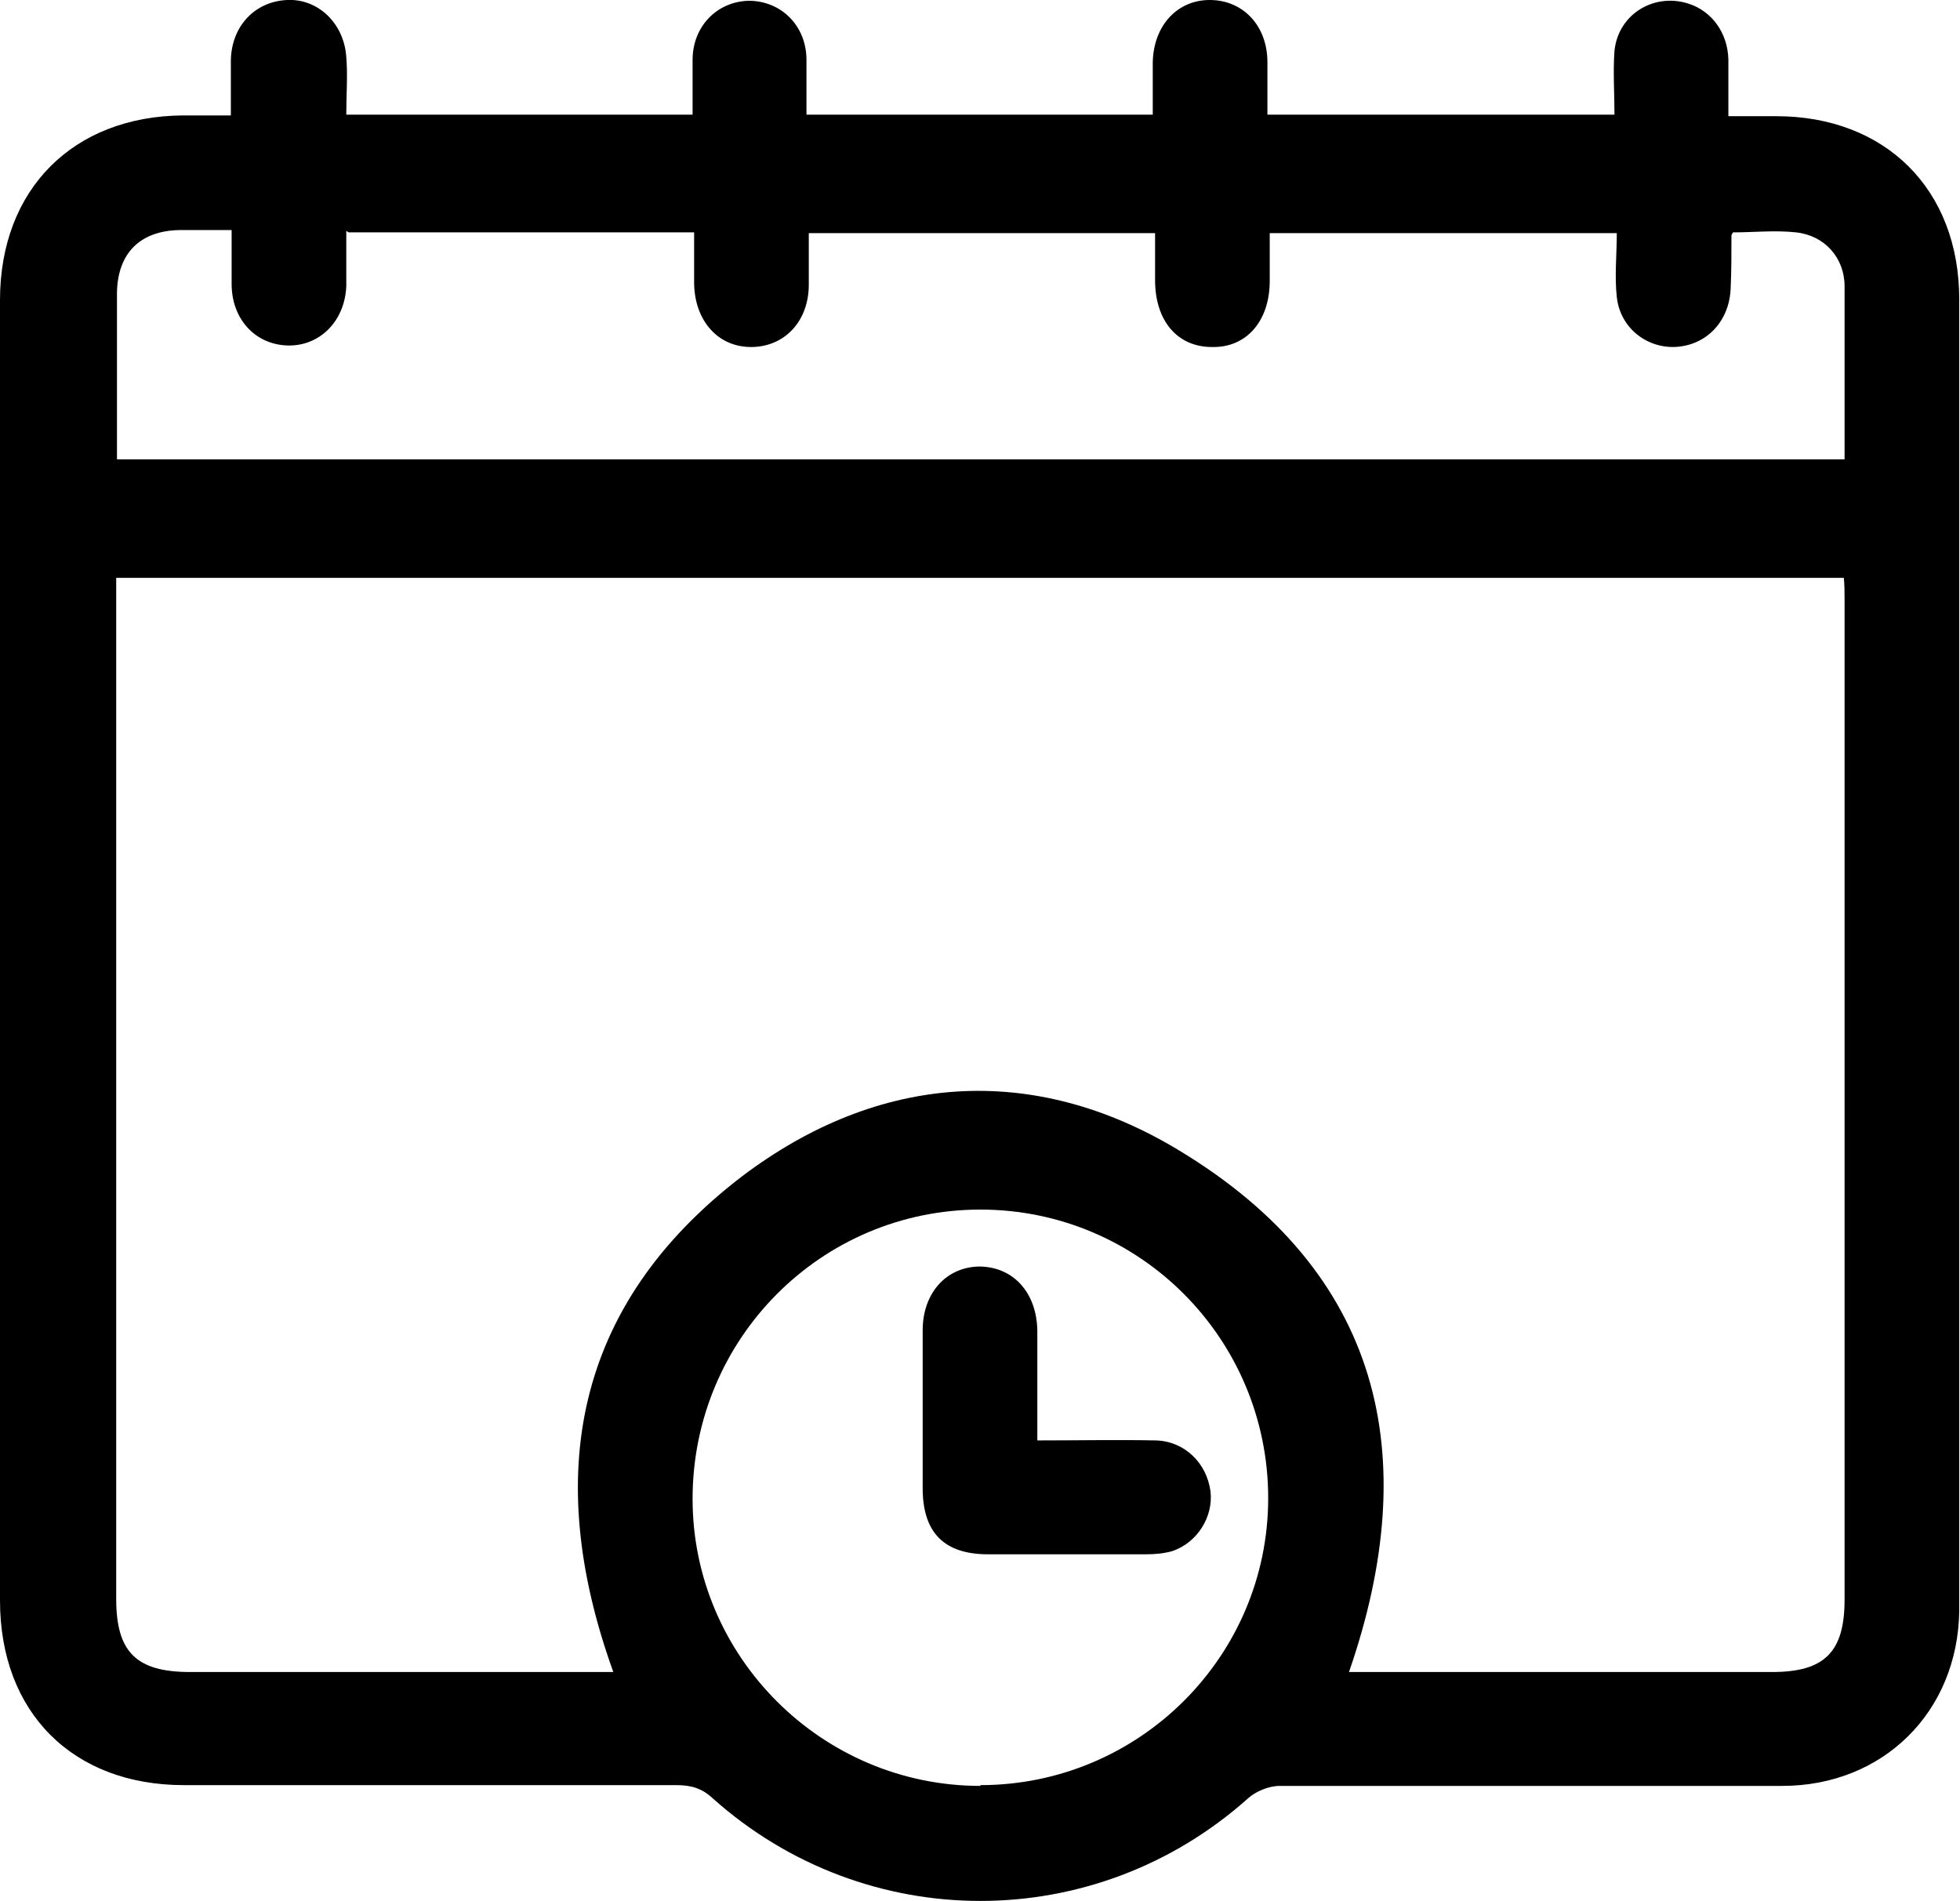
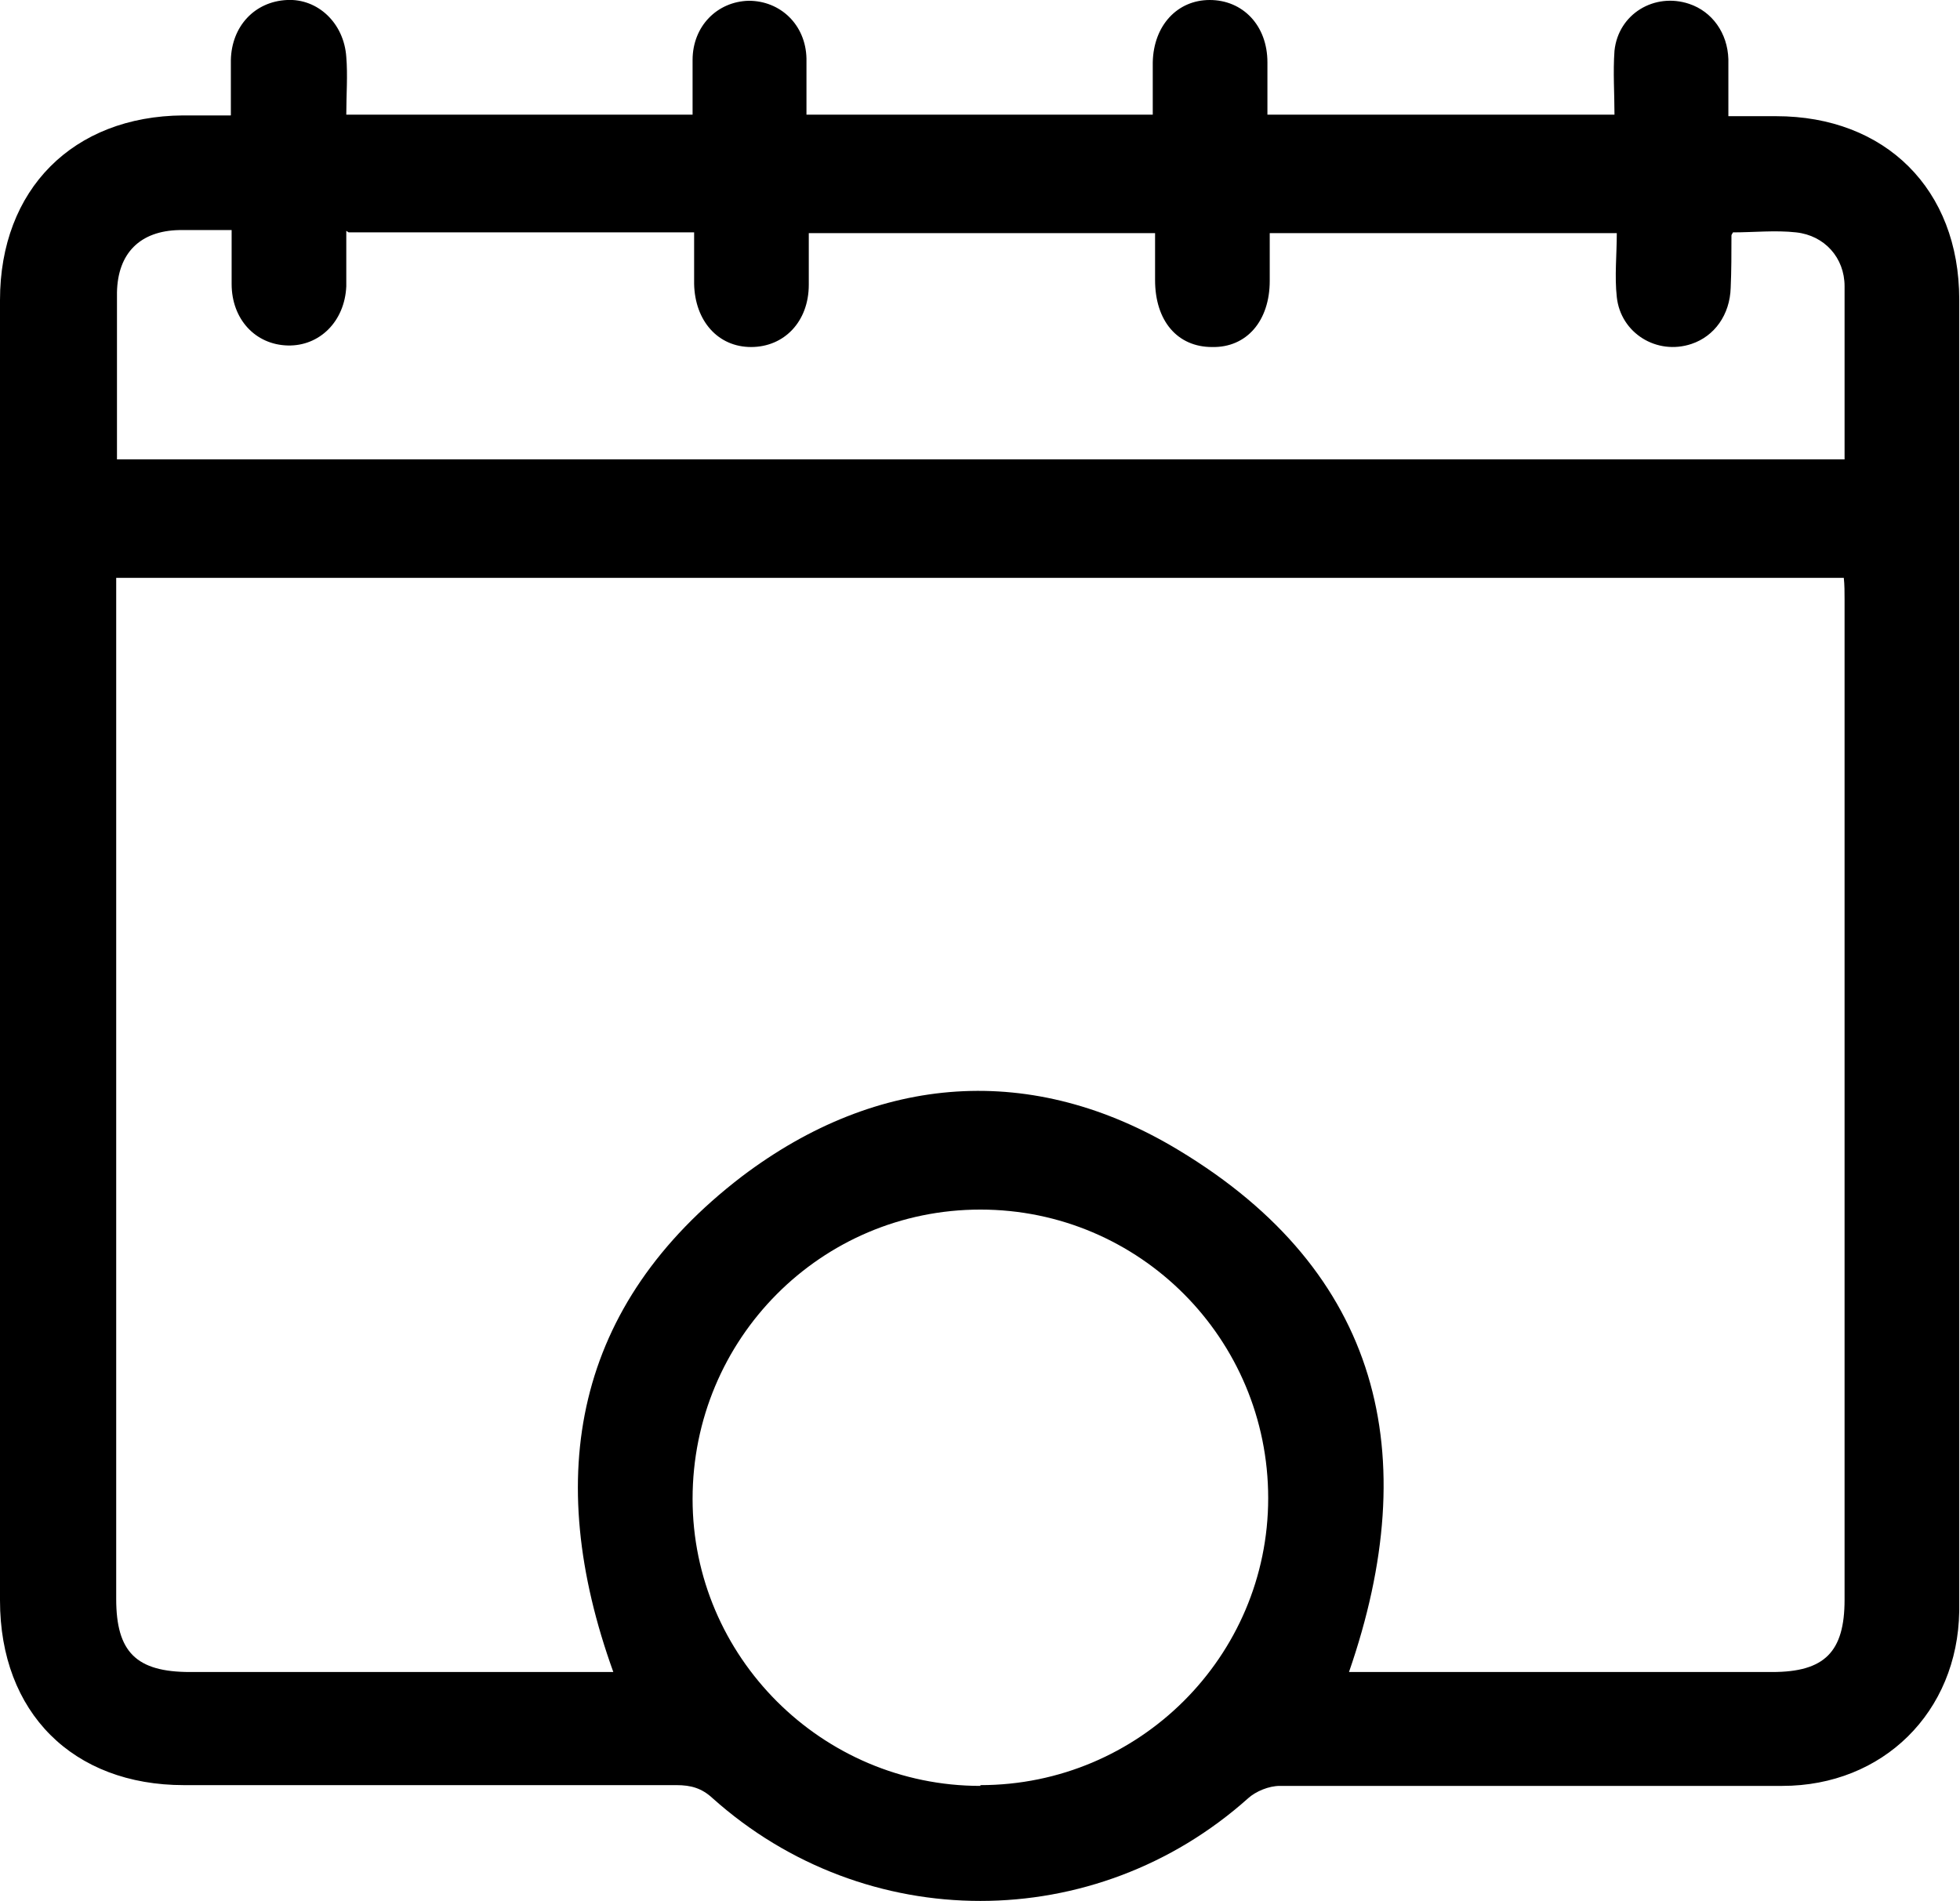
<svg xmlns="http://www.w3.org/2000/svg" id="Capa_2" data-name="Capa 2" viewBox="0 0 25.47 24.71">
  <defs>
    <style>
      .cls-1 {
        stroke-width: 0px;
      }
    </style>
  </defs>
  <g id="Capa_1-2" data-name="Capa 1">
    <g>
      <path class="cls-1" d="m3,1.5c0-.26,0-.49,0-.72C3.01.34,3.31.02,3.73,0c.4-.02.74.3.77.74.02.24,0,.49,0,.75h4.5c0-.24,0-.48,0-.71,0-.44.32-.76.73-.77.41,0,.74.31.75.75,0,.24,0,.47,0,.73h4.5c0-.23,0-.46,0-.68C14.99.33,15.3,0,15.72,0c.43,0,.75.33.75.81,0,.22,0,.44,0,.68h4.51c0-.28-.02-.55,0-.83.05-.48.52-.76.97-.61.3.1.5.38.51.72,0,.23,0,.47,0,.74.22,0,.42,0,.62,0,1.42,0,2.38.95,2.38,2.38,0,5.14,0,10.28,0,15.42,0,.54,0,1.09,0,1.63-.02,1.31-.99,2.27-2.3,2.27-2.18,0-4.35,0-6.53,0-.14,0-.31.07-.41.16-1.99,1.78-4.97,1.78-6.96,0-.14-.13-.28-.17-.47-.17-2.13,0-4.26,0-6.4,0C.95,23.2,0,22.26,0,20.8,0,15.16,0,9.53,0,3.9c0-1.44.95-2.39,2.38-2.4.19,0,.38,0,.61,0Zm-1.49,6c0,.11,0,.2,0,.3,0,4.33,0,8.65,0,12.98,0,.69.26.95.96.95,1.75,0,3.49,0,5.24,0,.09,0,.17,0,.26,0-.92-2.55-.51-4.77,1.67-6.44,1.77-1.34,3.78-1.49,5.68-.34,2.62,1.58,3.19,3.95,2.21,6.78h.26c1.75,0,3.49,0,5.24,0,.68,0,.94-.26.94-.94,0-4.33,0-8.67,0-13,0-.09,0-.19-.01-.28H1.51Zm2.99-4.5c0,.25,0,.48,0,.72-.02.46-.35.78-.76.77-.42-.01-.73-.34-.73-.8,0-.23,0-.45,0-.7-.25,0-.47,0-.68,0-.51.01-.8.3-.81.81,0,.61,0,1.23,0,1.84,0,.11,0,.22,0,.33h22.45c0-.11,0-.2,0-.28,0-.66,0-1.32,0-1.97,0-.37-.26-.66-.63-.7-.27-.03-.55,0-.82,0-.01.02-.02.03-.02.04,0,.23,0,.46-.01.68-.01.35-.21.63-.51.73-.45.15-.92-.14-.97-.61-.03-.27,0-.55,0-.83h-4.51c0,.22,0,.42,0,.62,0,.52-.3.87-.75.86-.45,0-.74-.34-.74-.87,0-.21,0-.41,0-.61h-4.5c0,.24,0,.46,0,.67,0,.48-.32.81-.75.81-.43,0-.73-.34-.74-.82,0-.22,0-.45,0-.67h-4.49Zm8.24,20.2c2.06,0,3.74-1.67,3.74-3.73,0-2.07-1.67-3.75-3.74-3.75-2.07,0-3.74,1.68-3.74,3.76,0,2.05,1.68,3.73,3.74,3.73Z" />
-       <path class="cls-1" d="m13.48,18.72c.54,0,1.04-.01,1.54,0,.37.01.66.29.71.66.04.33-.17.67-.5.78-.11.03-.22.04-.34.04-.68,0-1.37,0-2.05,0-.57,0-.85-.28-.85-.86,0-.68,0-1.37,0-2.05,0-.48.3-.82.73-.83.44,0,.75.33.76.83,0,.46,0,.93,0,1.42Z" />
    </g>
  </g>
</svg>